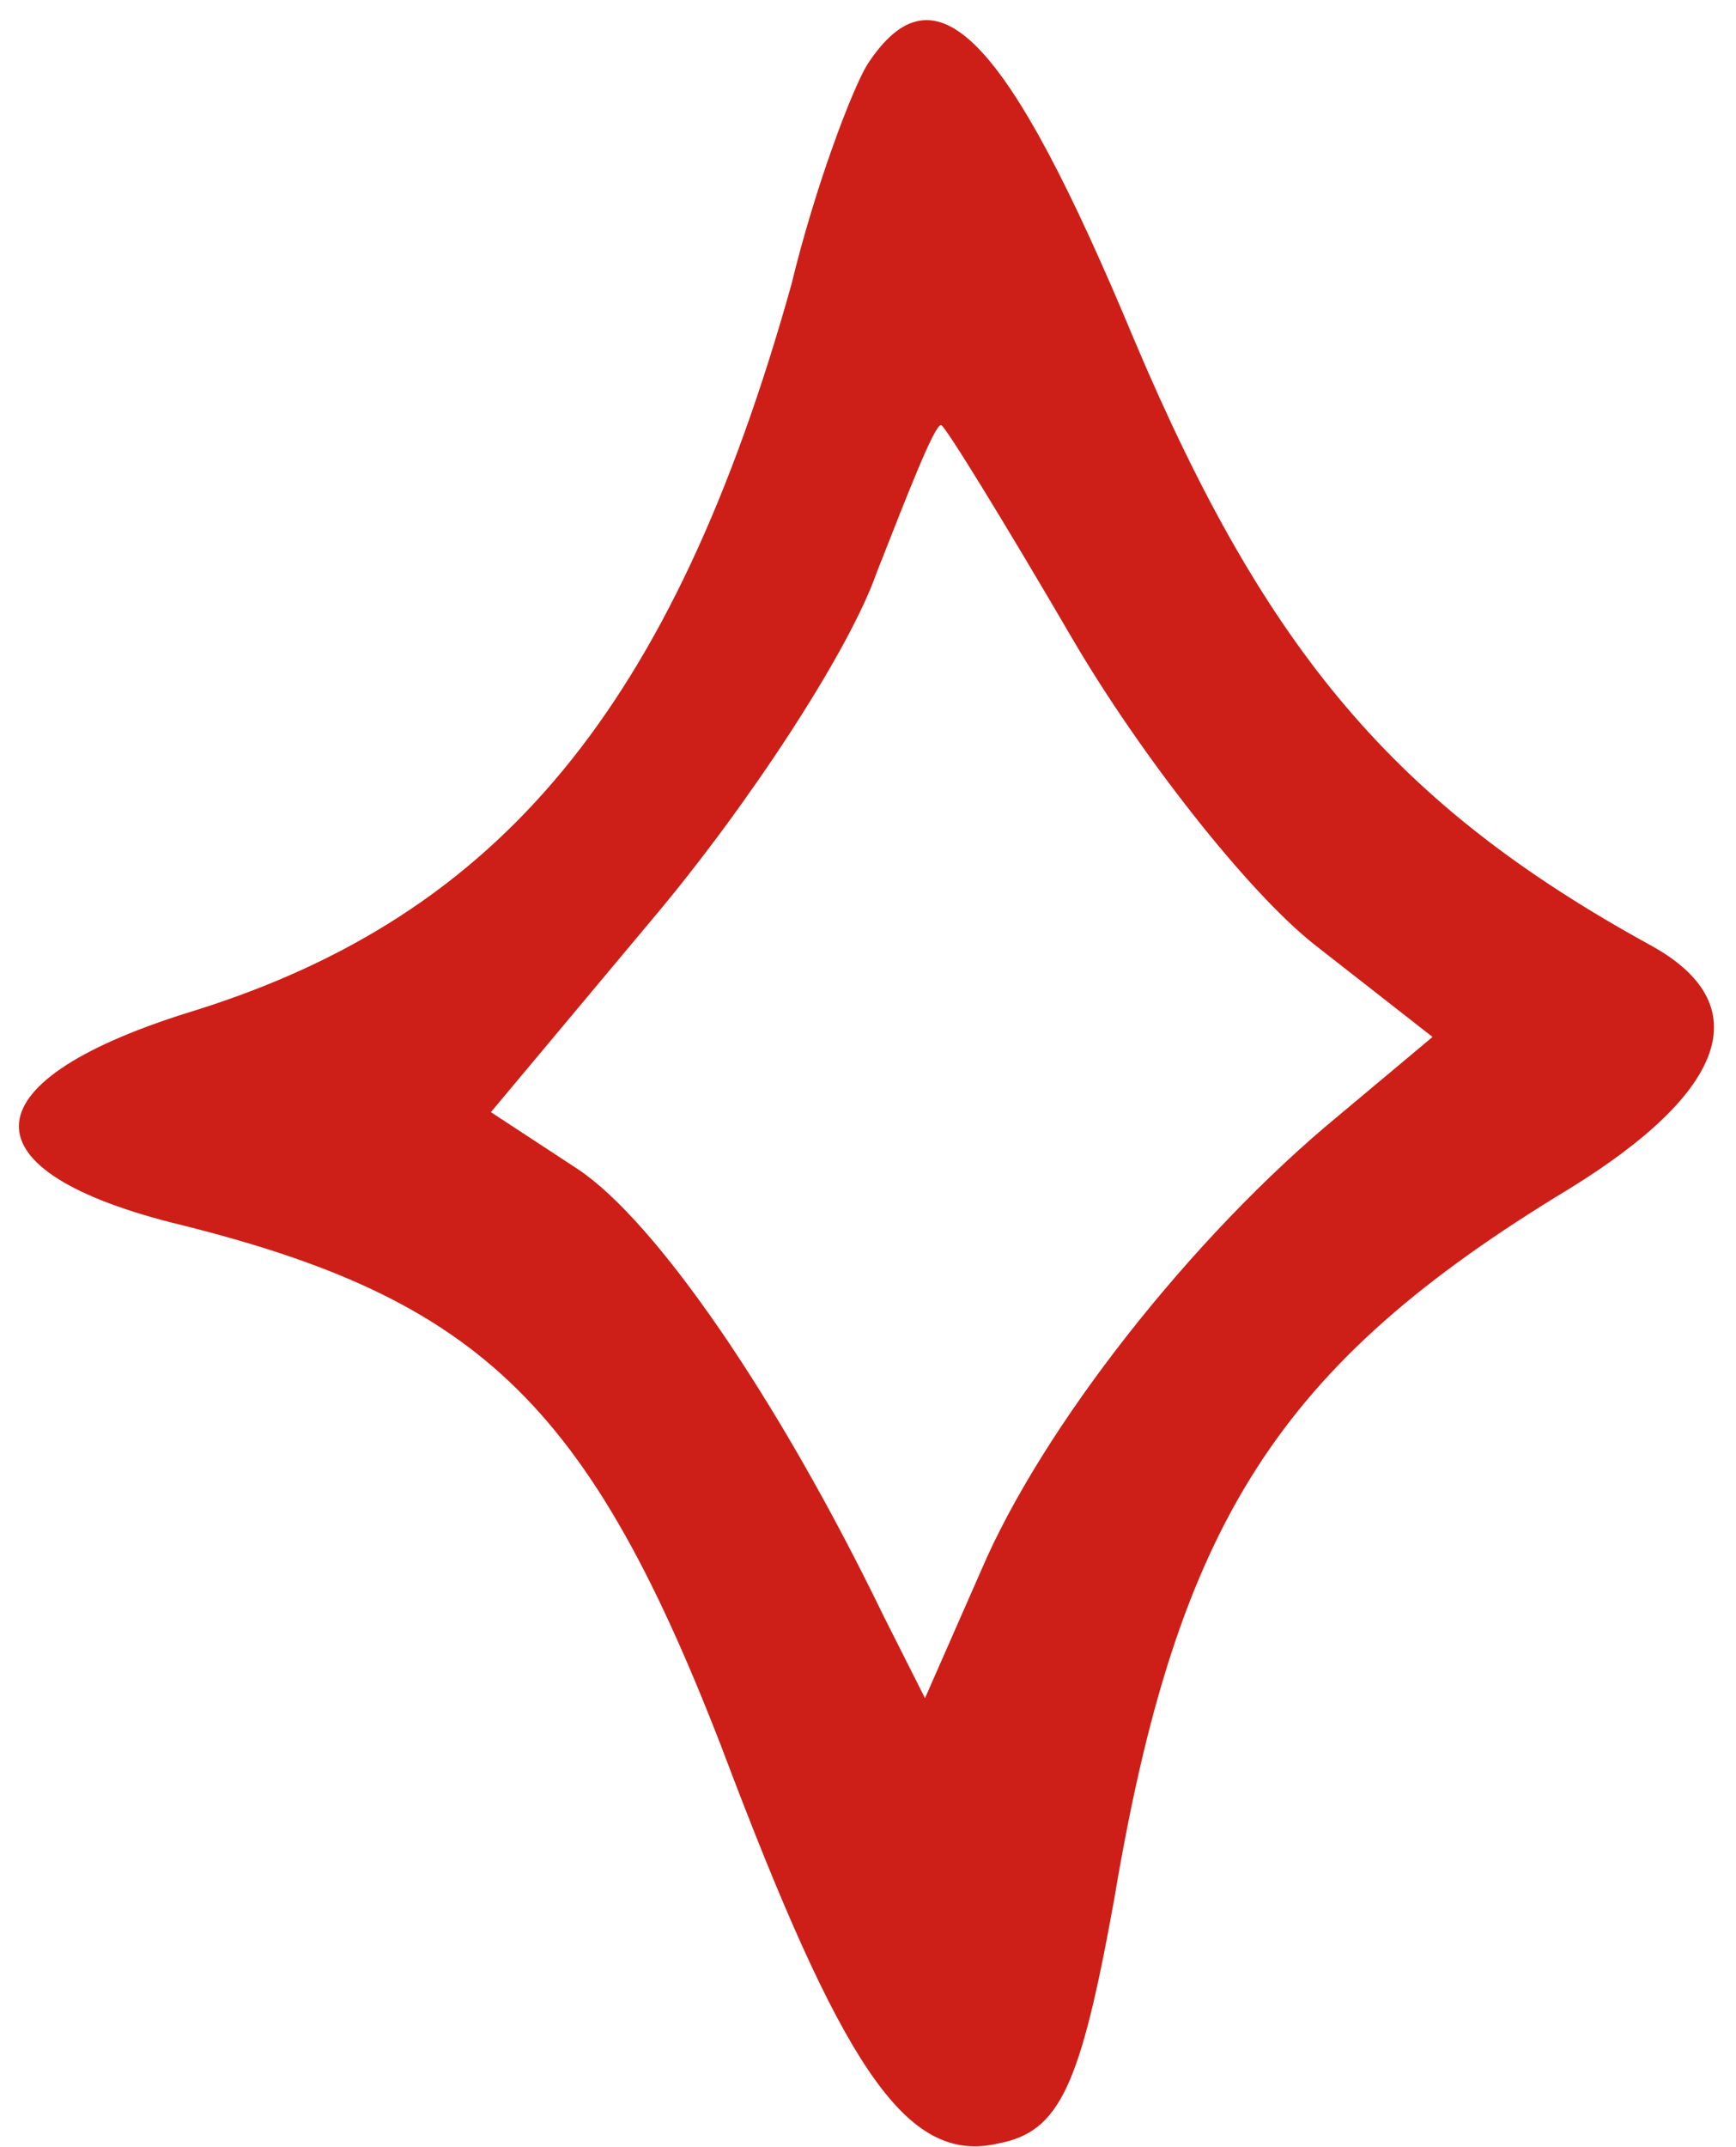
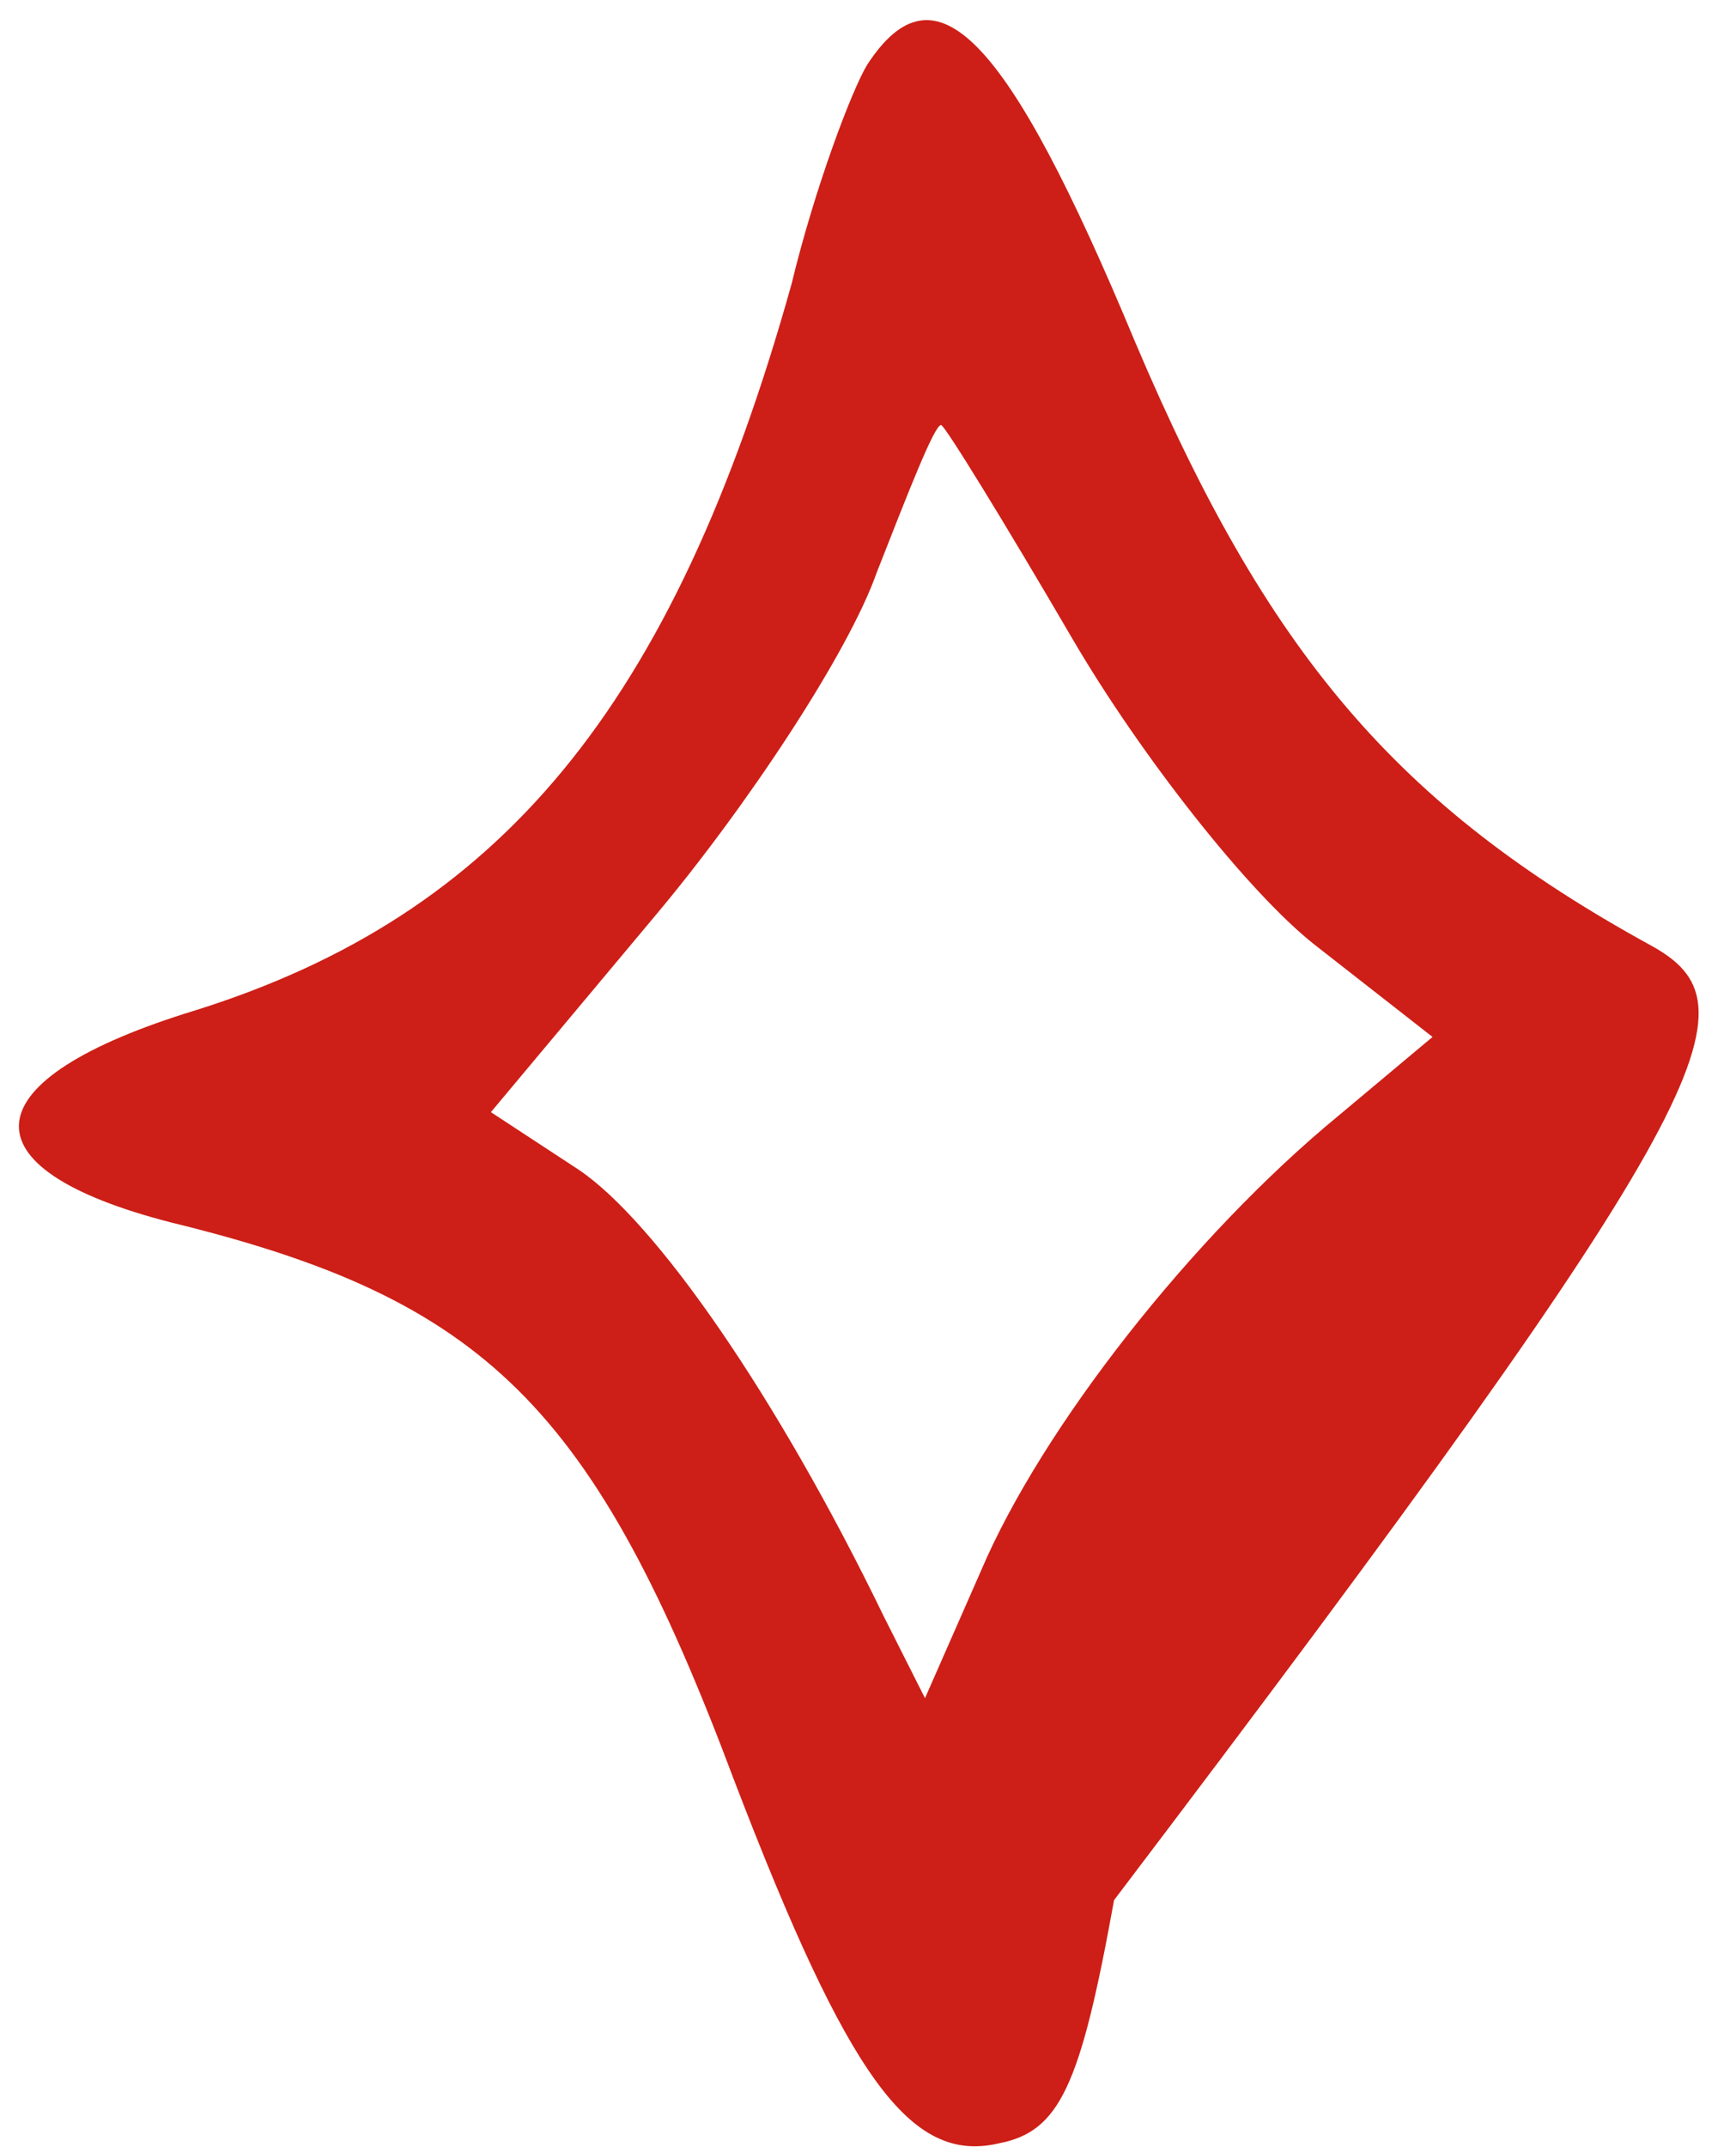
<svg xmlns="http://www.w3.org/2000/svg" width="72" height="89" viewBox="0 0 72 89" fill="none">
-   <path d="M35.971 2.676C35.337 3.711 33.796 7.77 32.826 11.784C27.915 29.328 20.711 37.916 8.117 41.874C-1.265 44.731 -1.688 48.42 7.098 50.671C20.118 53.85 24.631 58.27 30.463 73.831C35.172 86.108 37.754 89.698 41.415 88.843C43.958 88.359 44.811 86.463 46.205 78.76C48.826 63.086 53.039 56.564 65.08 49.277C71.643 45.238 72.932 41.621 68.433 39.168C57.932 33.399 52.55 27.08 47.073 14.162C41.748 1.371 38.784 -1.626 35.971 2.676ZM44.468 26.46C47.293 31.296 51.763 36.984 54.518 39.154L59.414 42.981L55.515 46.244C49.457 51.227 43.207 59.177 40.671 65.143L38.364 70.388L36.66 67.01C32.196 57.806 27.175 50.615 23.993 48.479L20.36 46.098L27.169 37.963C30.968 33.442 35.193 27.06 36.361 23.733C37.673 20.395 38.744 17.638 39.029 17.615C39.171 17.604 41.644 21.624 44.468 26.46Z" fill="#CD1F17" />
+   <path d="M35.971 2.676C35.337 3.711 33.796 7.77 32.826 11.784C27.915 29.328 20.711 37.916 8.117 41.874C-1.265 44.731 -1.688 48.42 7.098 50.671C20.118 53.85 24.631 58.27 30.463 73.831C35.172 86.108 37.754 89.698 41.415 88.843C43.958 88.359 44.811 86.463 46.205 78.76C71.643 45.238 72.932 41.621 68.433 39.168C57.932 33.399 52.55 27.08 47.073 14.162C41.748 1.371 38.784 -1.626 35.971 2.676ZM44.468 26.46C47.293 31.296 51.763 36.984 54.518 39.154L59.414 42.981L55.515 46.244C49.457 51.227 43.207 59.177 40.671 65.143L38.364 70.388L36.66 67.01C32.196 57.806 27.175 50.615 23.993 48.479L20.36 46.098L27.169 37.963C30.968 33.442 35.193 27.06 36.361 23.733C37.673 20.395 38.744 17.638 39.029 17.615C39.171 17.604 41.644 21.624 44.468 26.46Z" fill="#CD1F17" />
</svg>